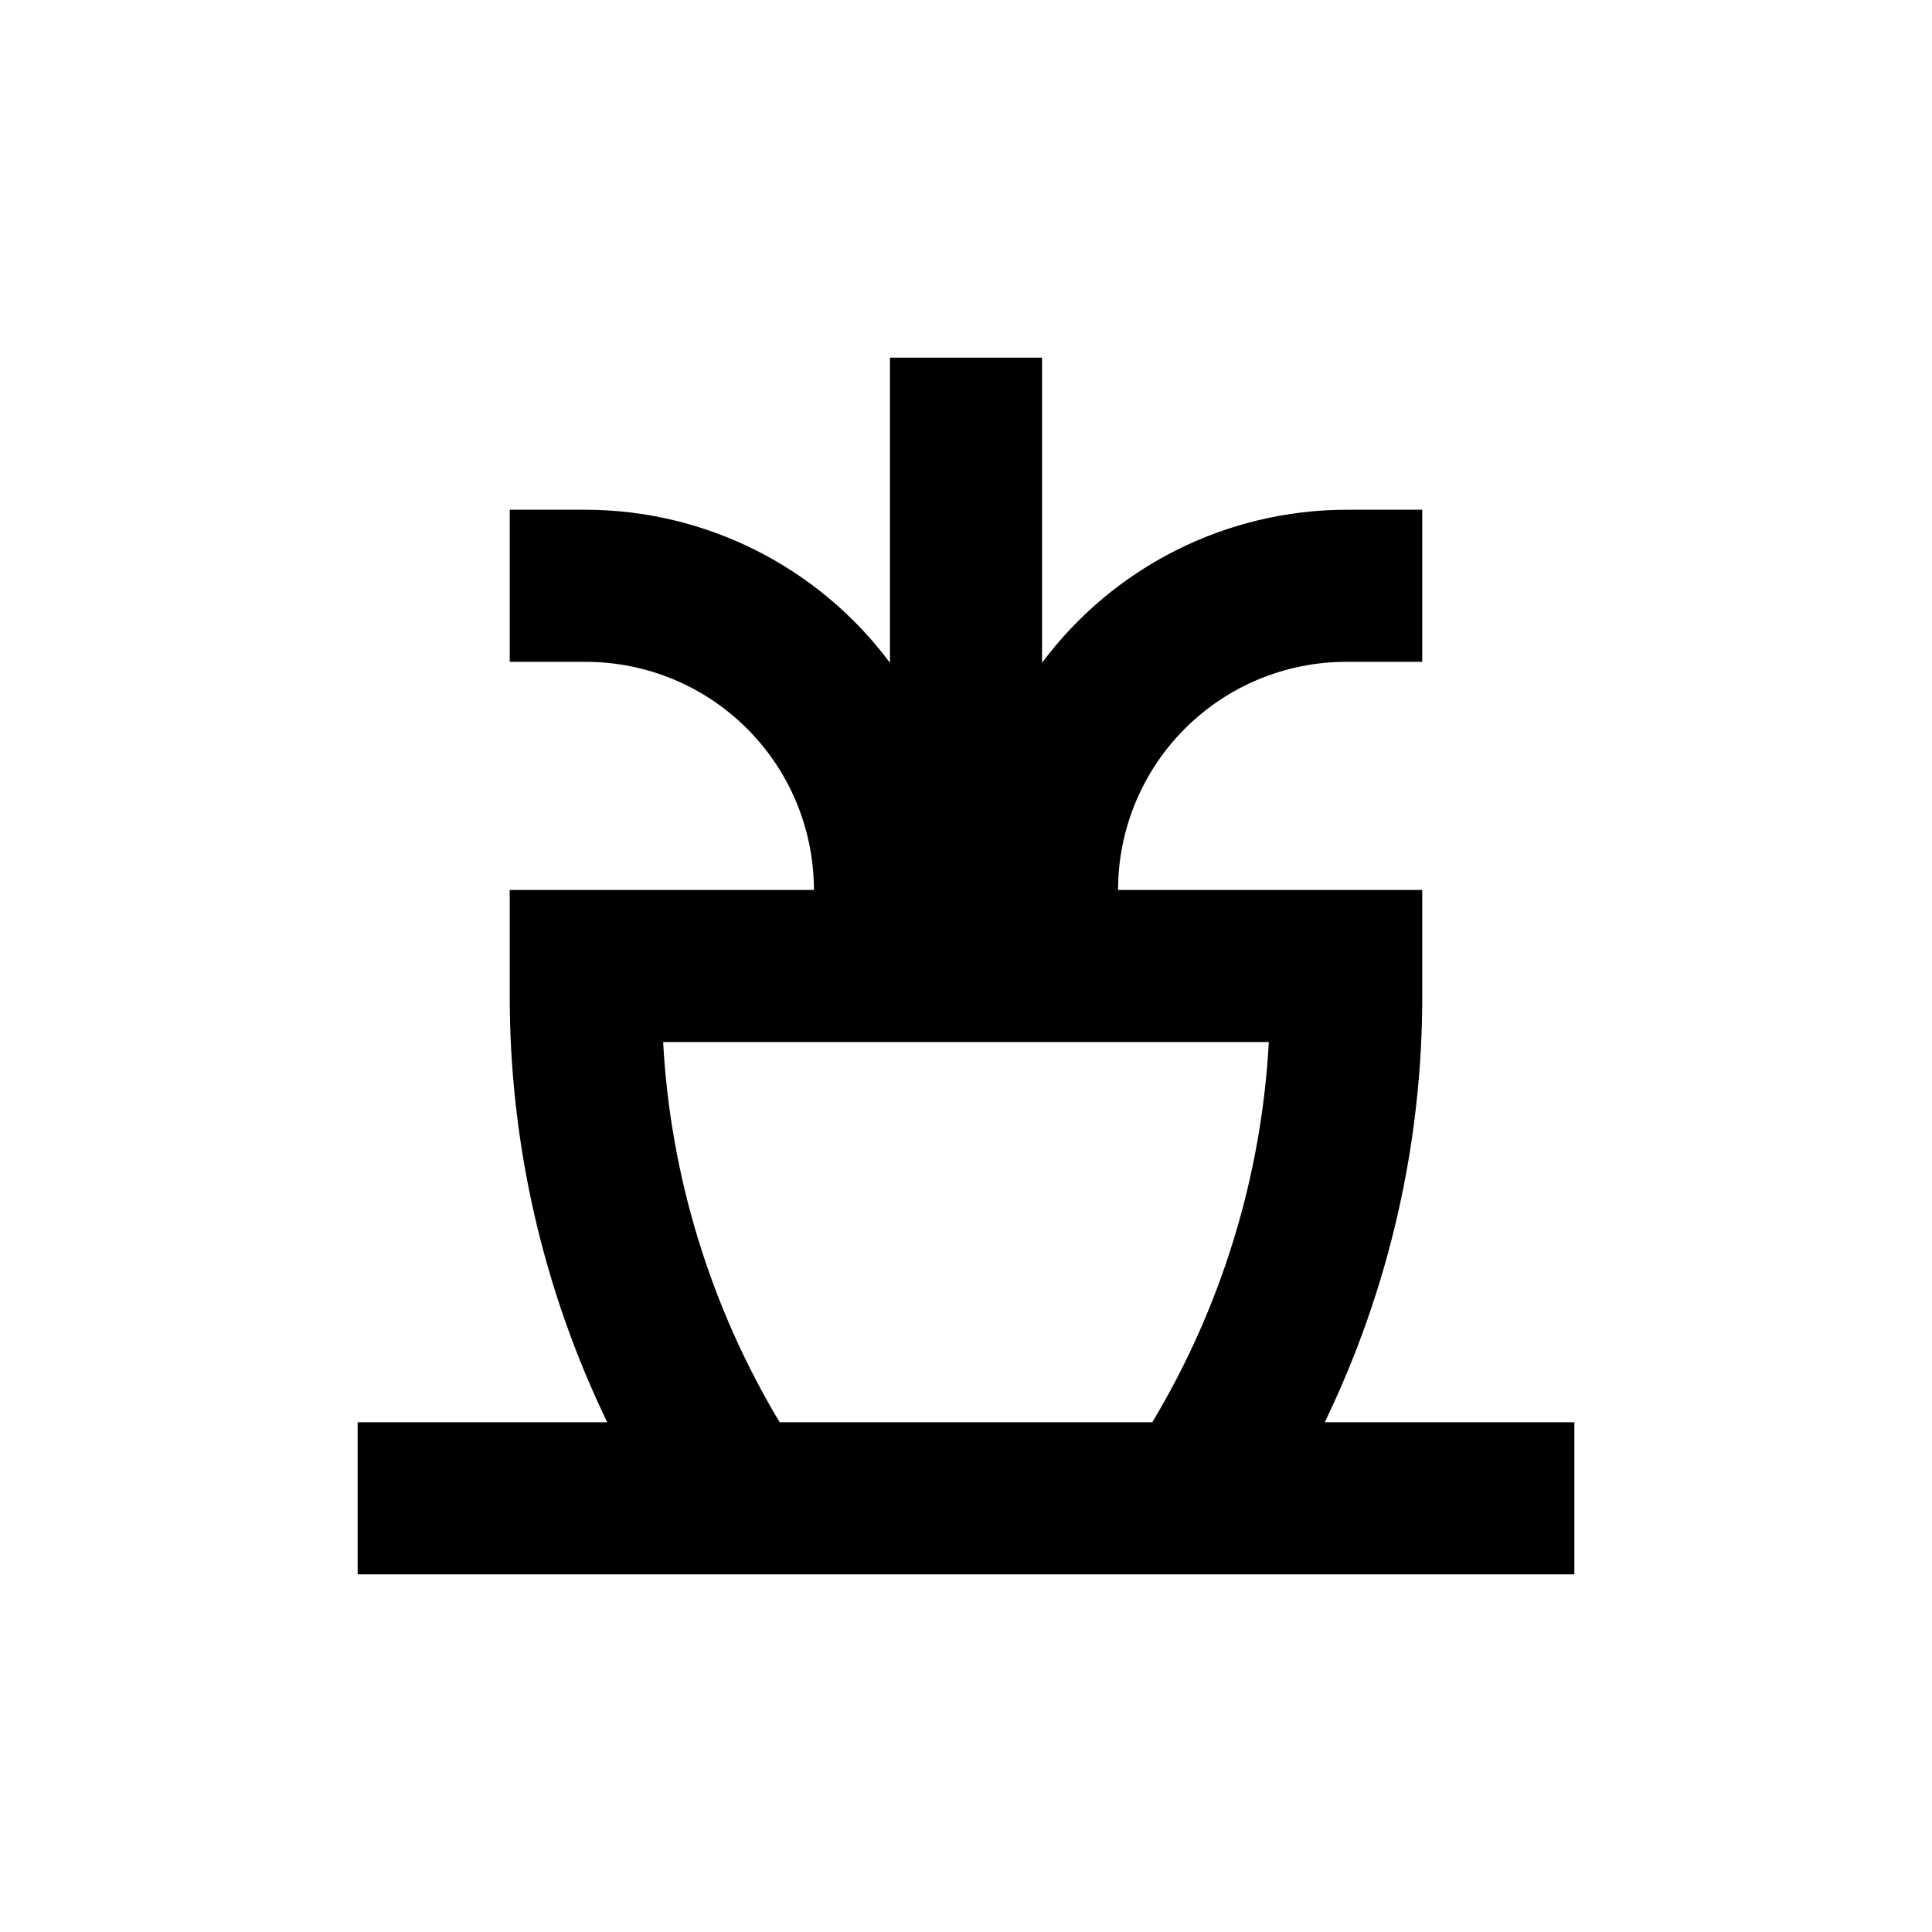
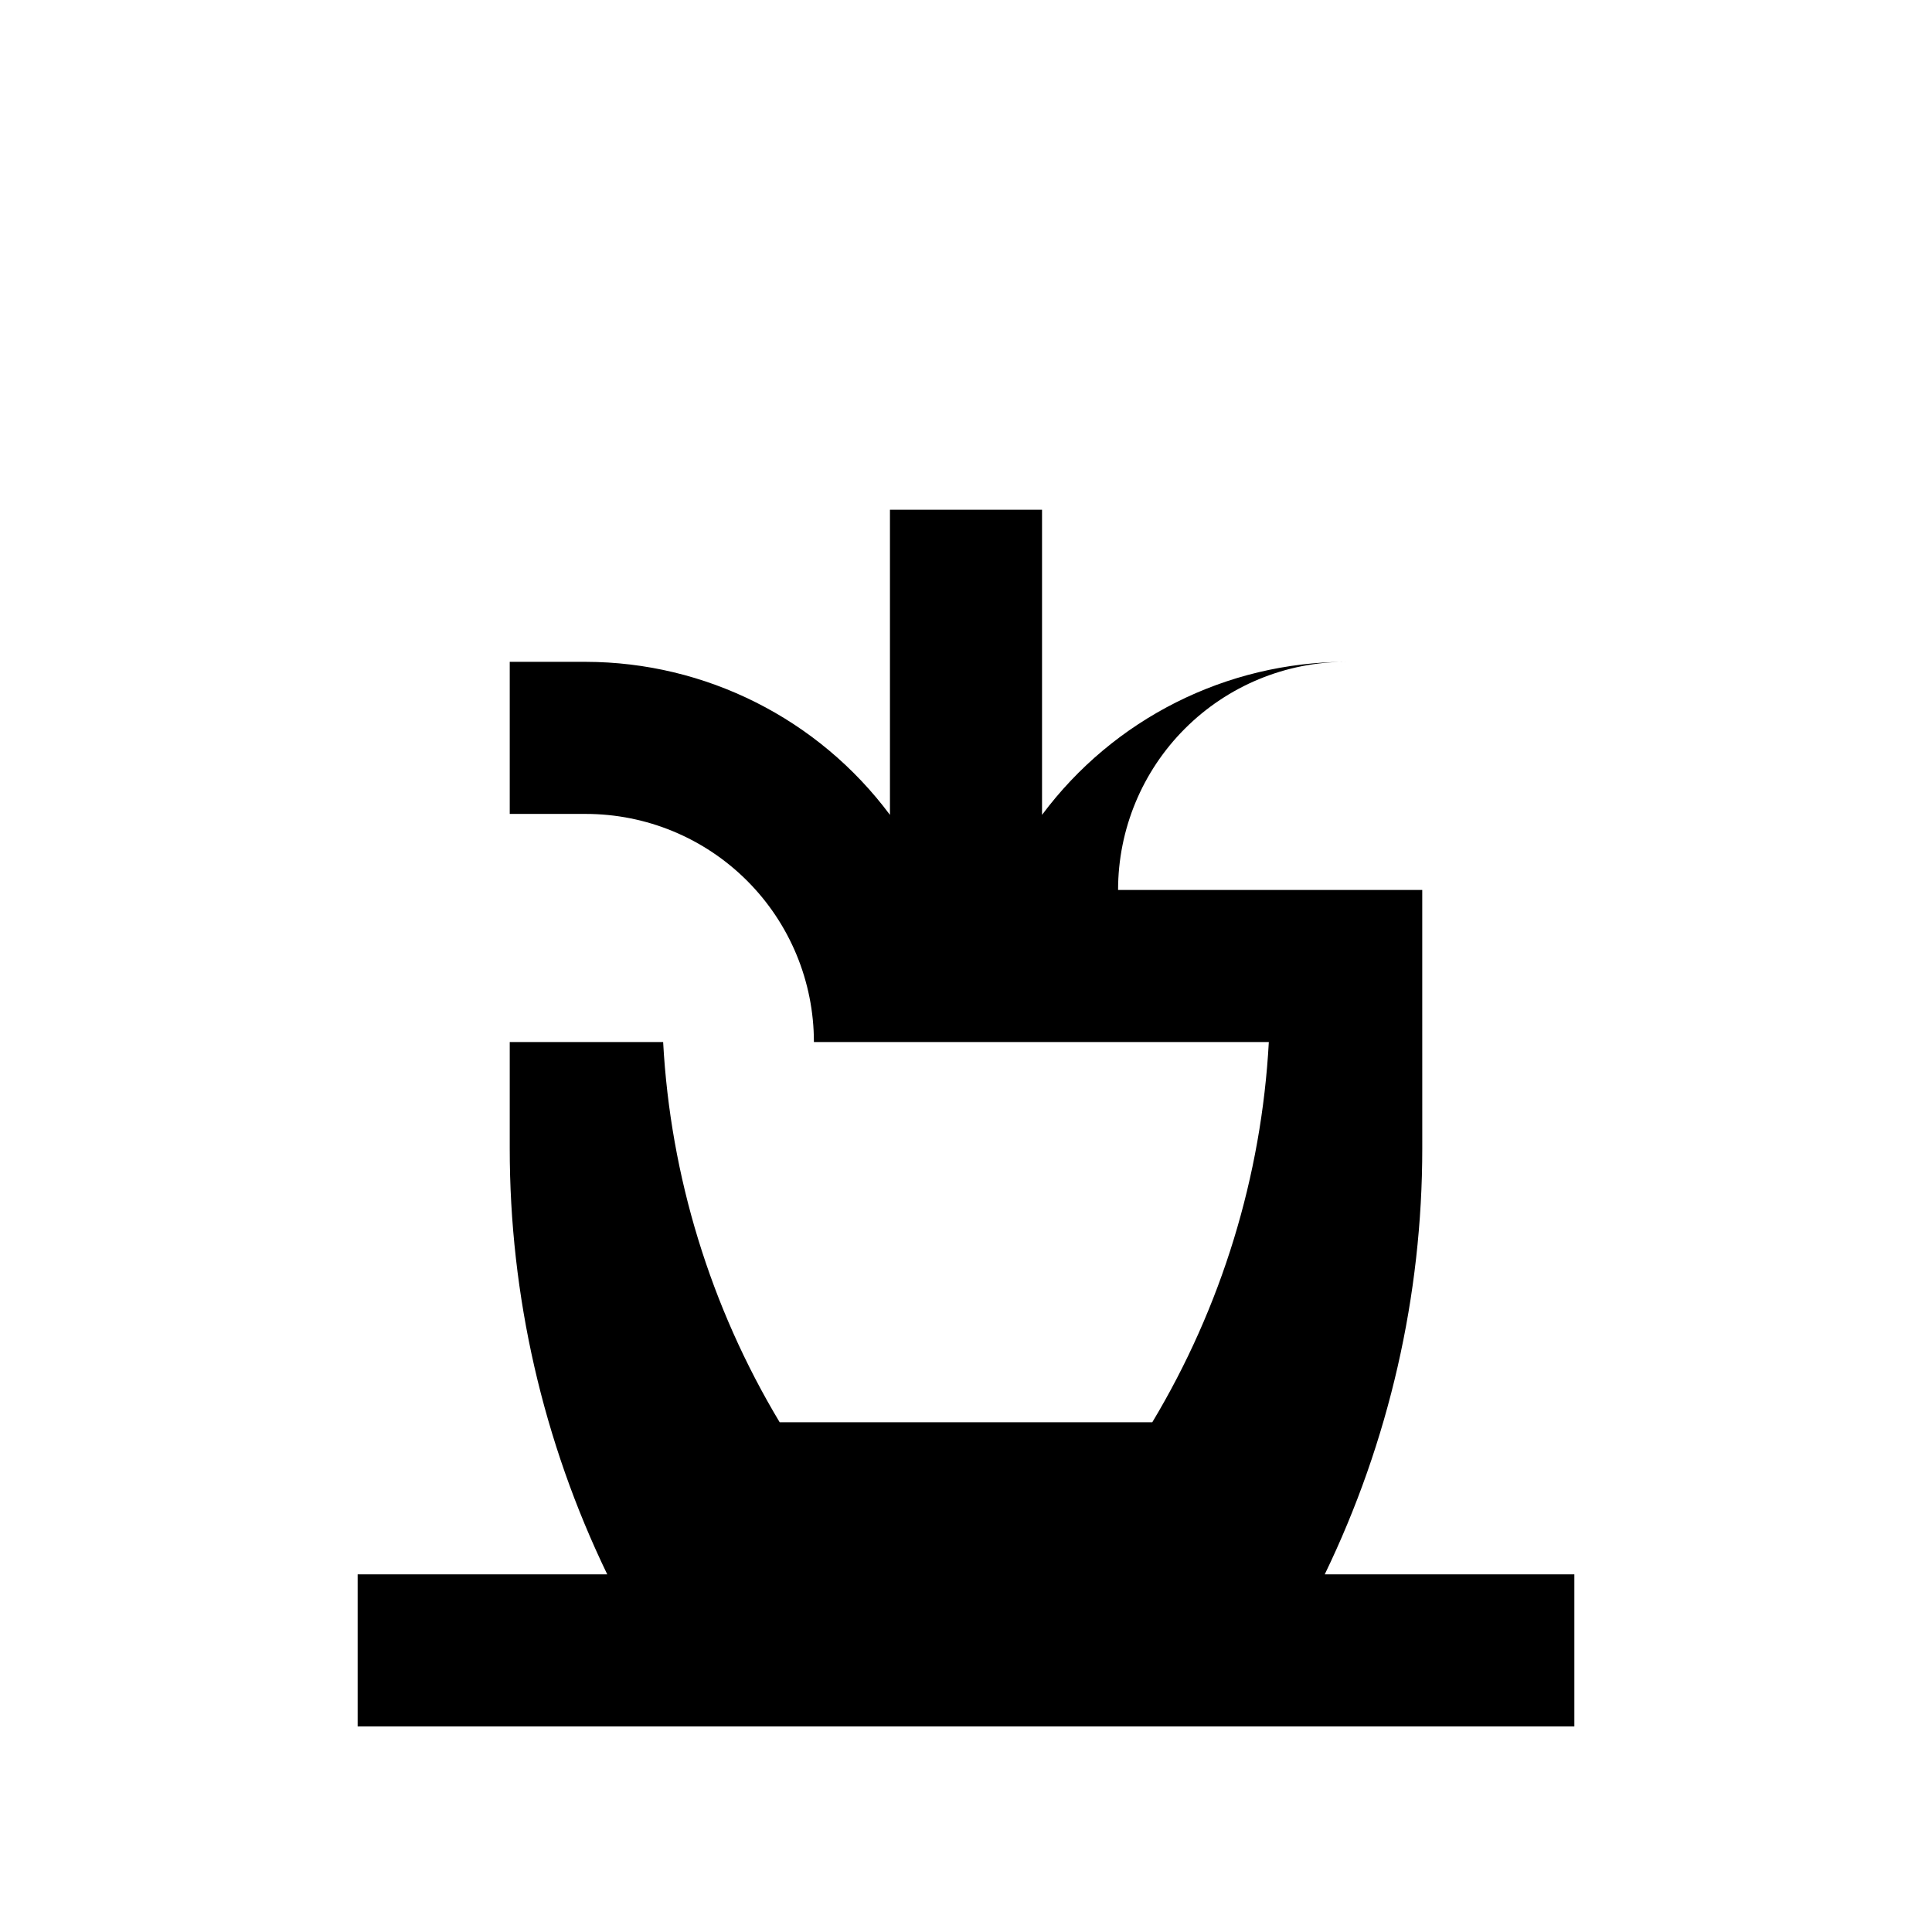
<svg xmlns="http://www.w3.org/2000/svg" fill="#000000" width="800px" height="800px" version="1.1" viewBox="144 144 512 512">
-   <path d="m520.91 407.96v-28.109h-80.609c0-16.035 6.367-31.414 17.707-42.75 11.336-11.34 26.715-17.707 42.75-17.707h20.152v-40.305h-20.152c-31.762 0.059-61.633 15.086-80.609 40.555v-80.859h-40.305v80.859c-18.977-25.469-48.852-40.496-80.609-40.555h-20.152v40.305h20.152c16.031 0 31.41 6.367 42.746 17.707 11.34 11.336 17.711 26.715 17.711 42.75h-80.609v28.113-0.004c-0.02 39.121 8.816 77.738 25.844 112.96h-66.148v40.305h322.44v-40.305h-66.152c17.027-35.219 25.863-73.836 25.848-112.96zm-40.66 12.195c-1.934 35.602-12.535 70.188-30.883 100.76h-98.746c-18.348-30.574-28.949-65.16-30.883-100.76z" />
+   <path d="m520.91 407.96v-28.109h-80.609c0-16.035 6.367-31.414 17.707-42.75 11.336-11.34 26.715-17.707 42.75-17.707h20.152h-20.152c-31.762 0.059-61.633 15.086-80.609 40.555v-80.859h-40.305v80.859c-18.977-25.469-48.852-40.496-80.609-40.555h-20.152v40.305h20.152c16.031 0 31.41 6.367 42.746 17.707 11.34 11.336 17.711 26.715 17.711 42.75h-80.609v28.113-0.004c-0.02 39.121 8.816 77.738 25.844 112.96h-66.148v40.305h322.44v-40.305h-66.152c17.027-35.219 25.863-73.836 25.848-112.96zm-40.66 12.195c-1.934 35.602-12.535 70.188-30.883 100.76h-98.746c-18.348-30.574-28.949-65.16-30.883-100.76z" />
</svg>